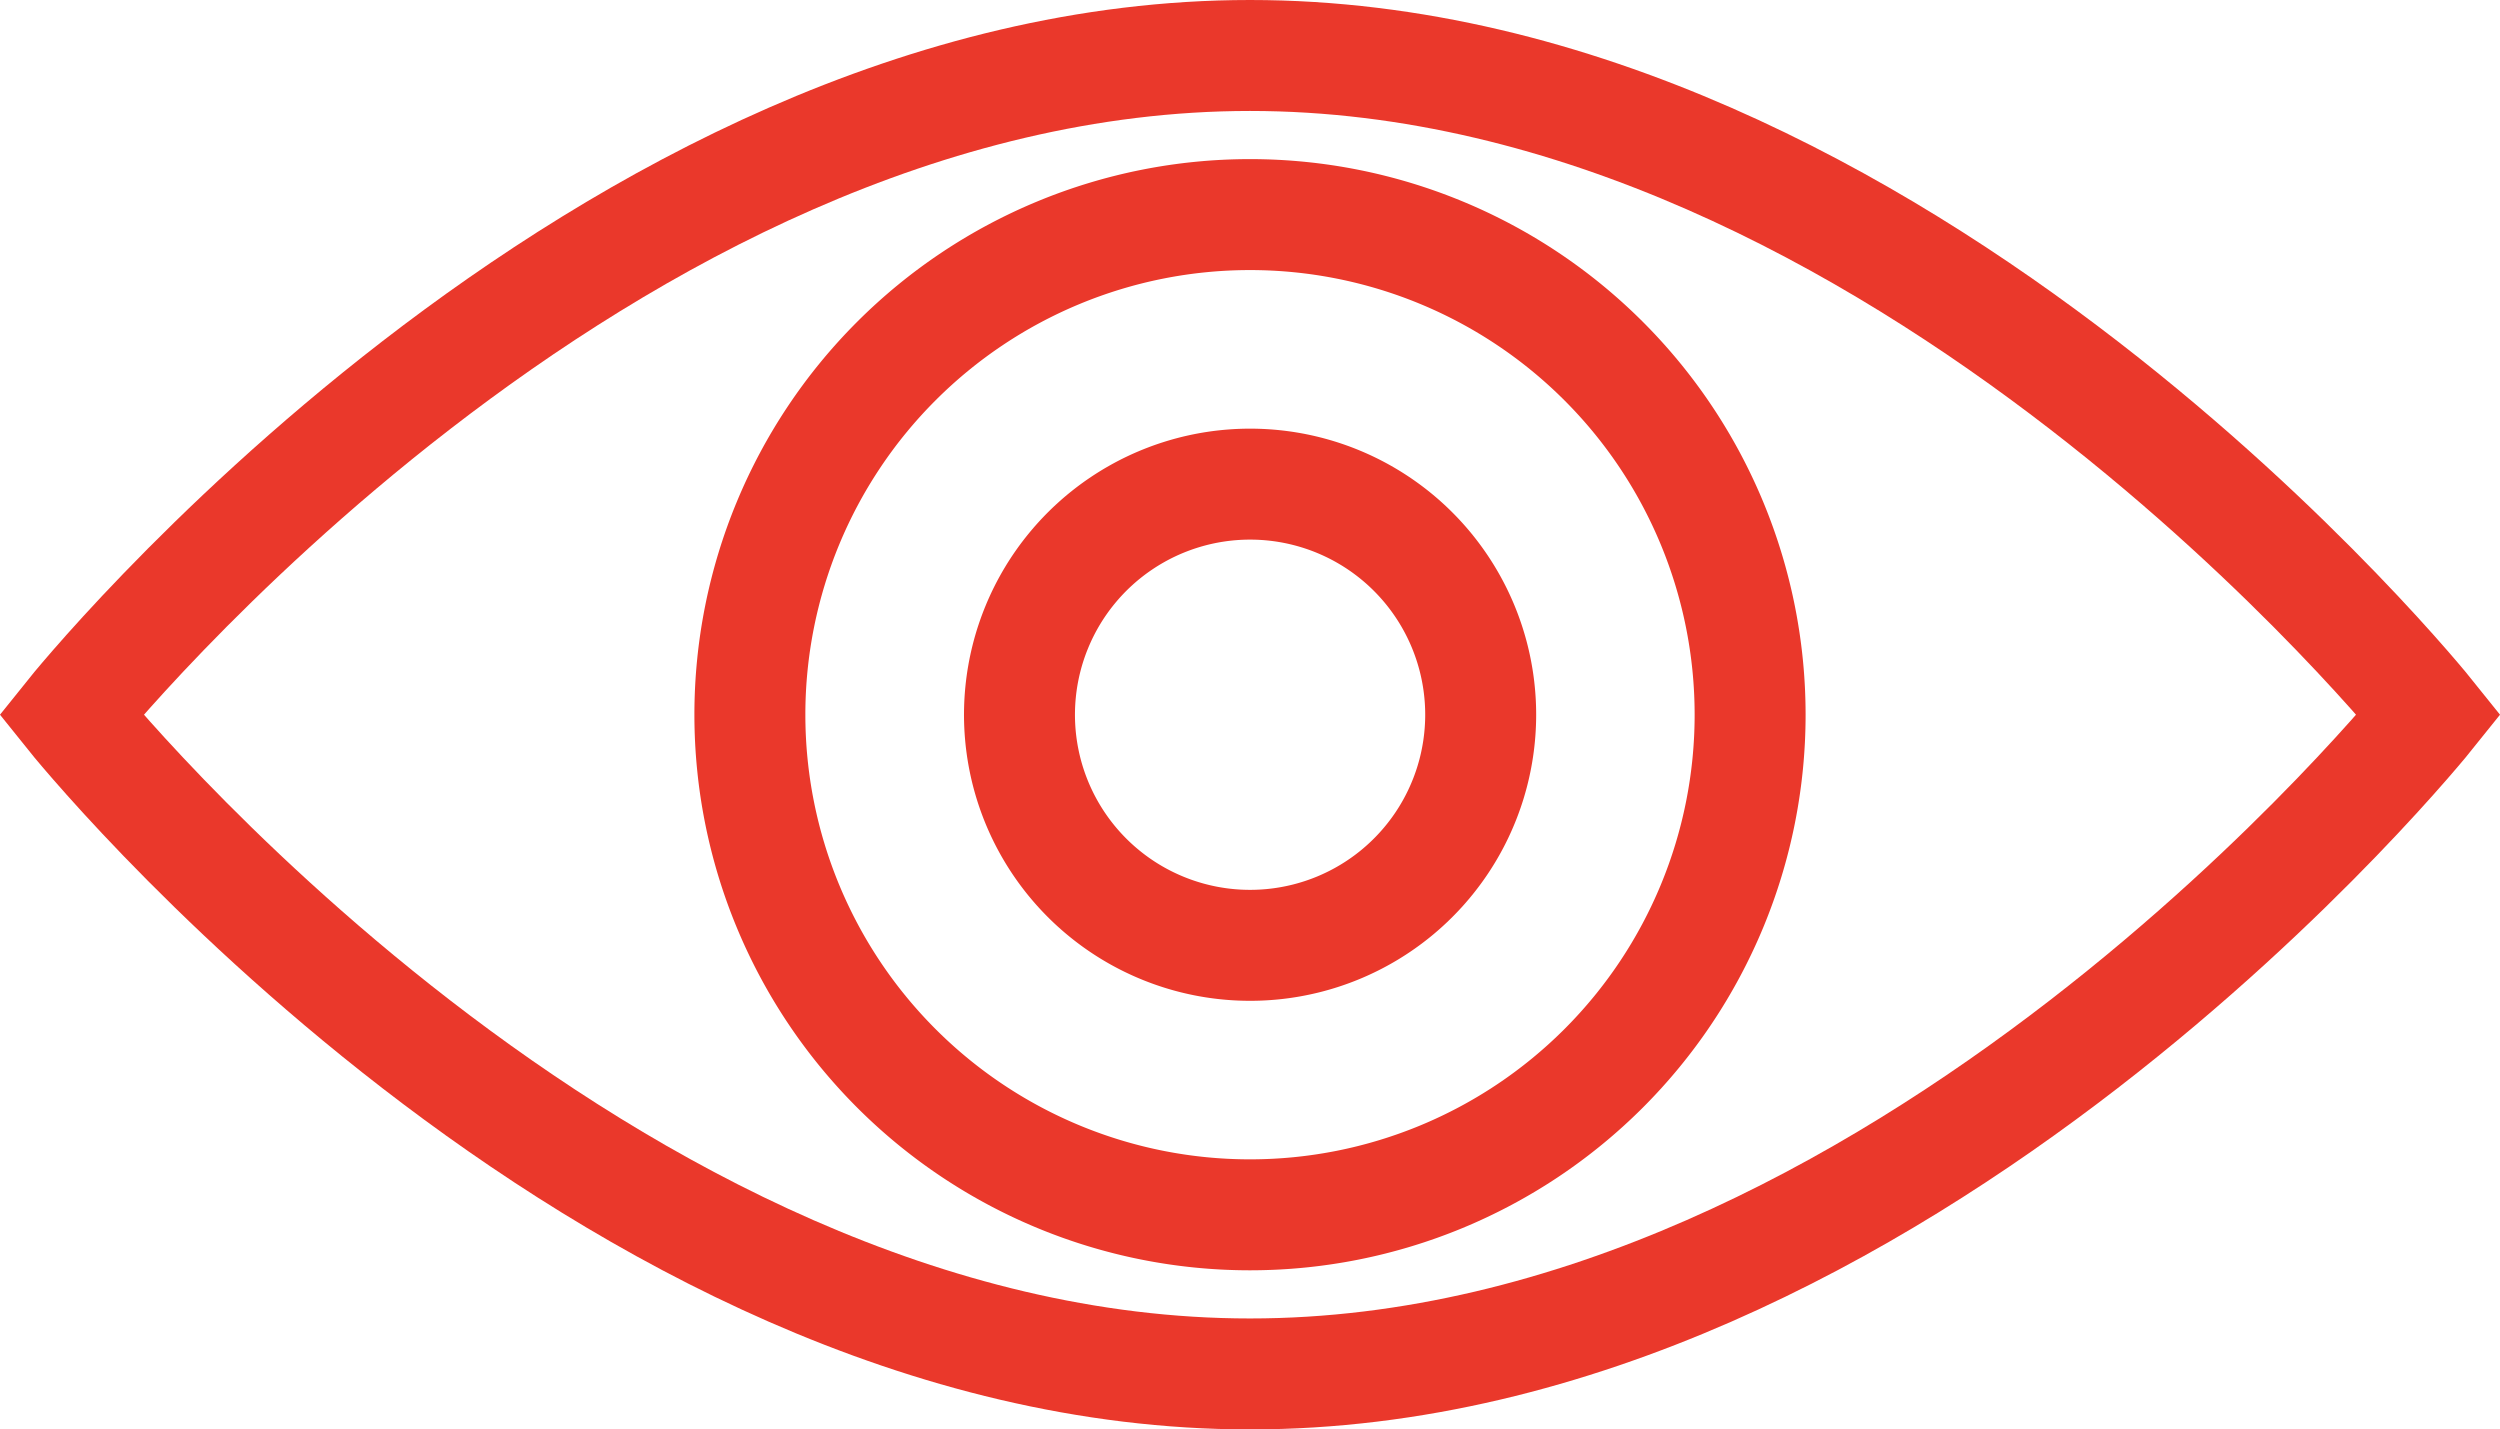
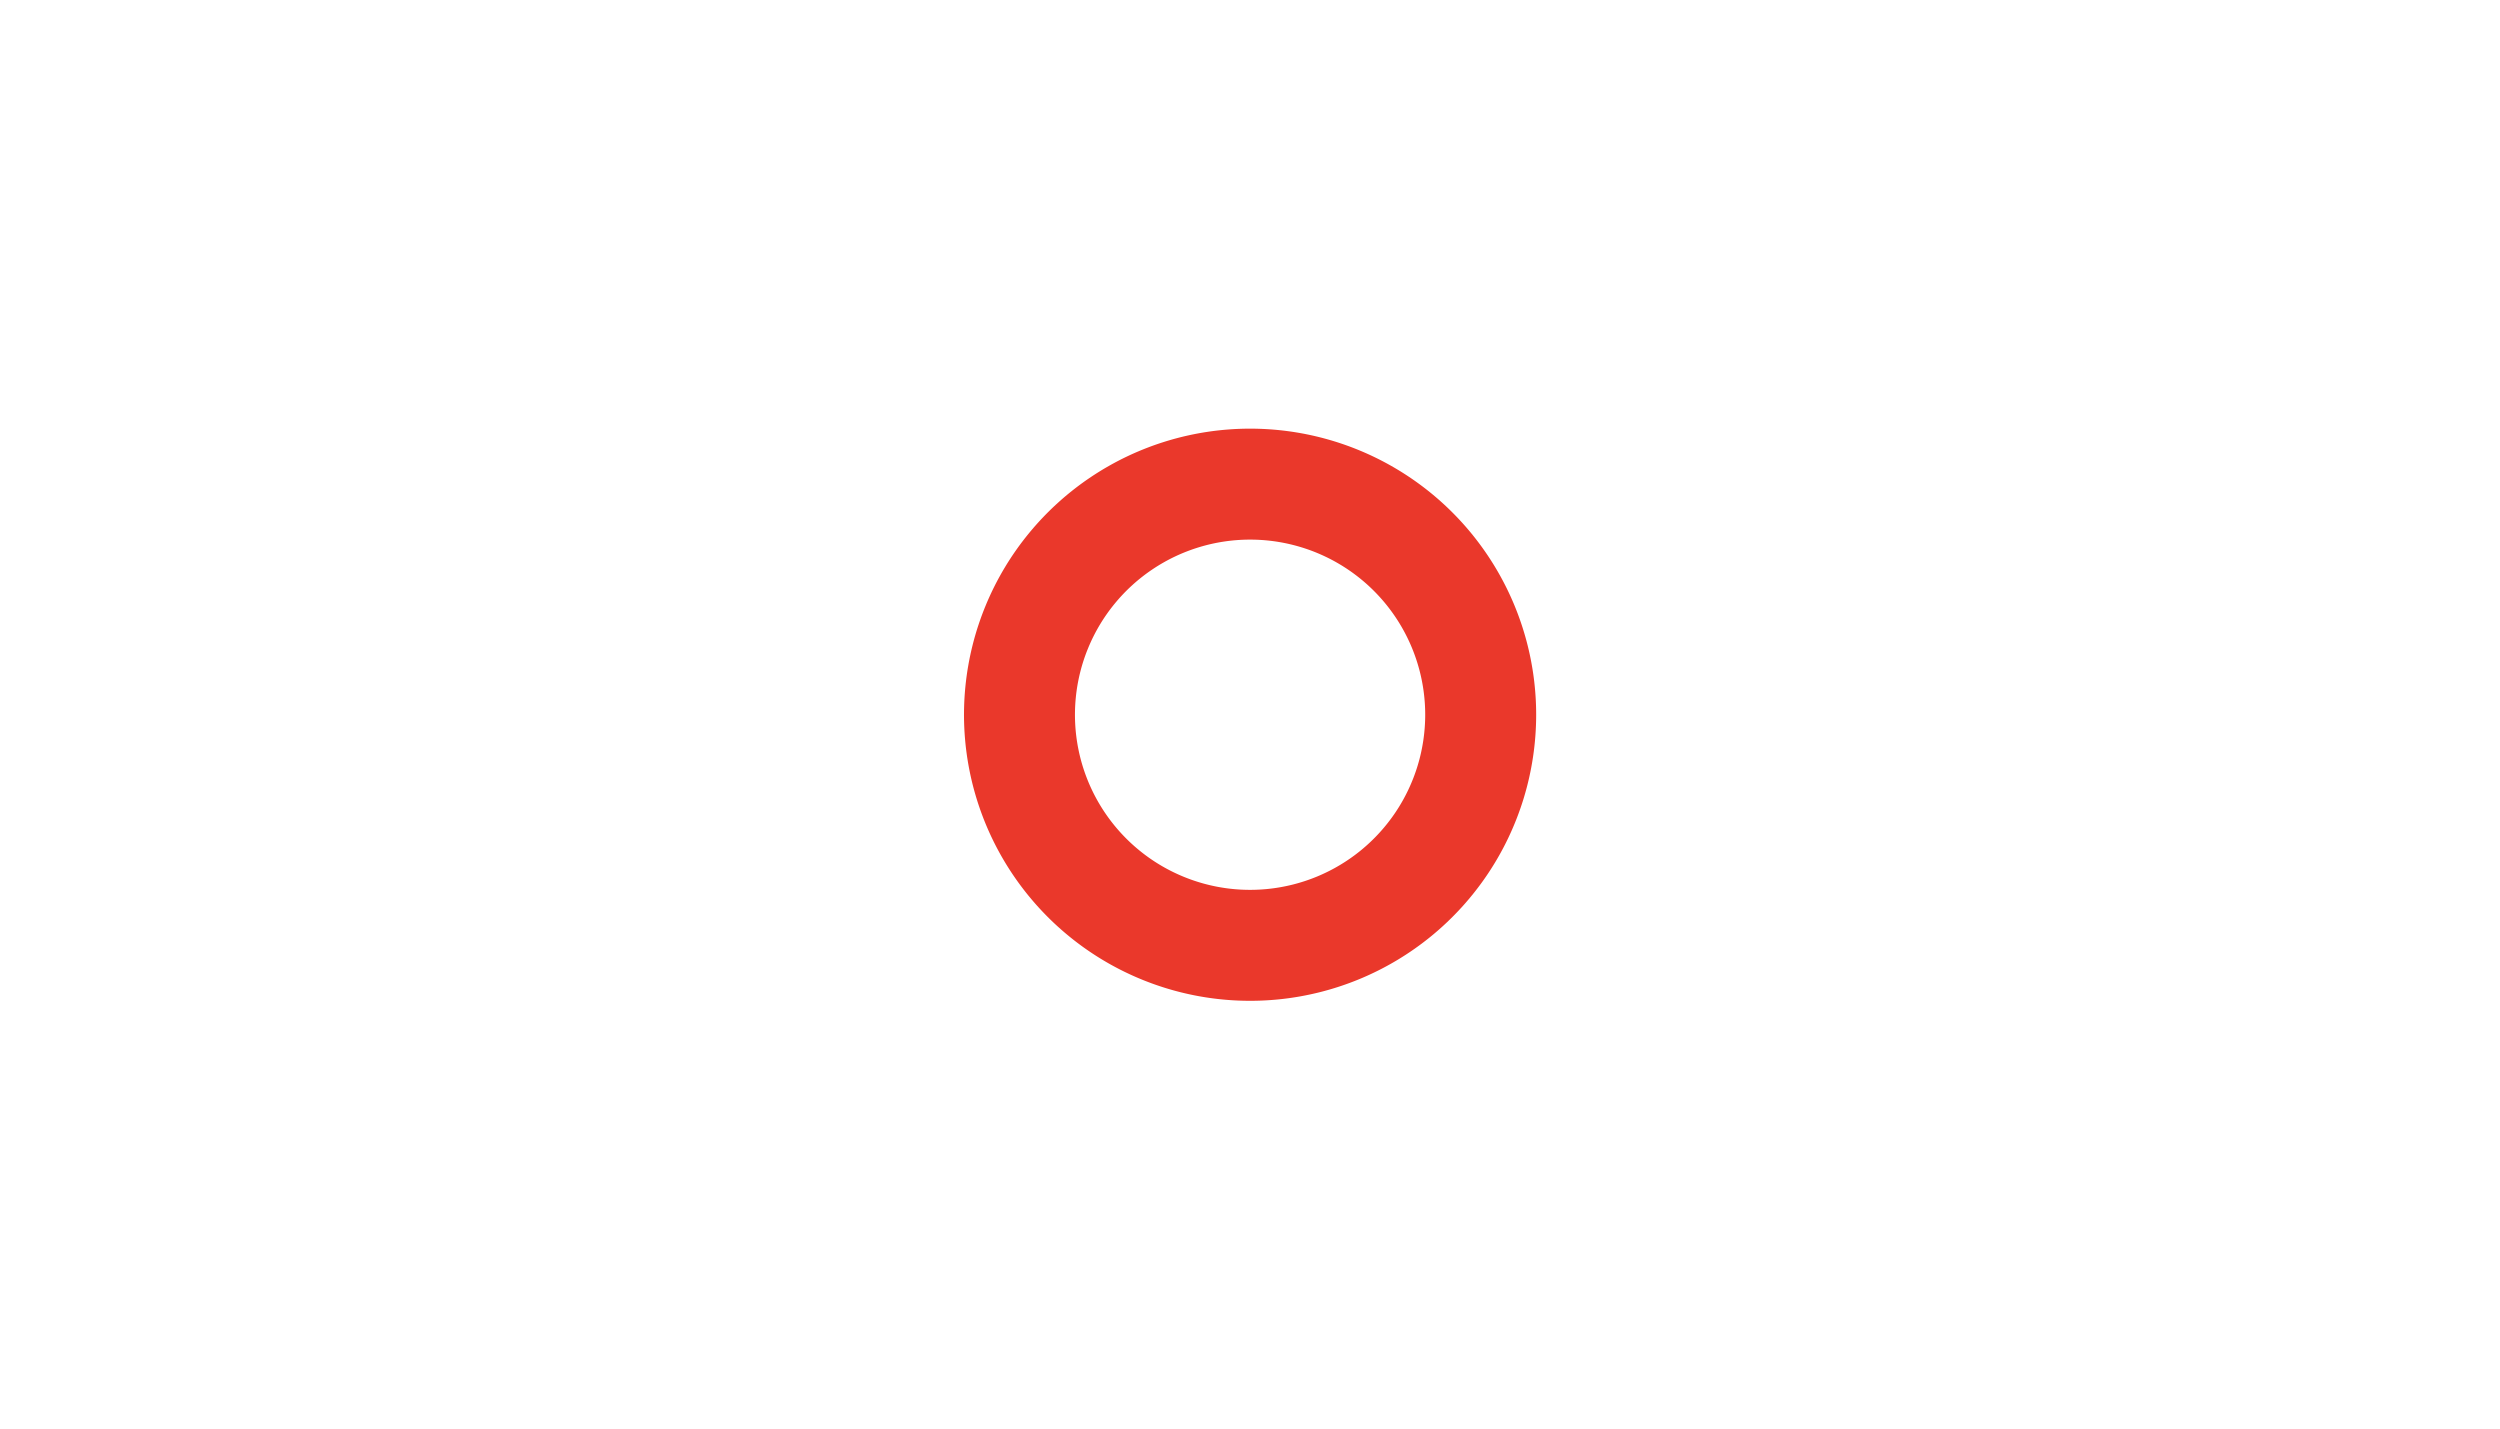
<svg xmlns="http://www.w3.org/2000/svg" width="90.124" height="51.53" viewBox="0 0 90.124 51.53">
  <g id="グループ_1752" data-name="グループ 1752" transform="translate(-452.944 -4126.372)">
-     <path id="パス_1684" data-name="パス 1684" d="M189.784,39.775s-19.028,23.765-42.5,23.765-42.5-23.765-42.5-23.765,19.028-23.765,42.5-23.765S189.784,39.775,189.784,39.775Z" transform="translate(350.722 4112.362)" fill="none" stroke="#ea382b" stroke-miterlimit="10" stroke-width="4" />
-     <path id="パス_1685" data-name="パス 1685" d="M165.313,39.775a18.029,18.029,0,1,1-18.03-18.029A18.03,18.03,0,0,1,165.313,39.775Z" transform="translate(350.722 4112.362)" fill="none" stroke="#ea382b" stroke-miterlimit="10" stroke-width="4" />
    <path id="パス_1686" data-name="パス 1686" d="M155.6,39.775a8.313,8.313,0,1,1-8.312-8.312A8.312,8.312,0,0,1,155.6,39.775Z" transform="translate(350.722 4112.362)" fill="none" stroke="#ea382b" stroke-miterlimit="10" stroke-width="4" />
  </g>
</svg>